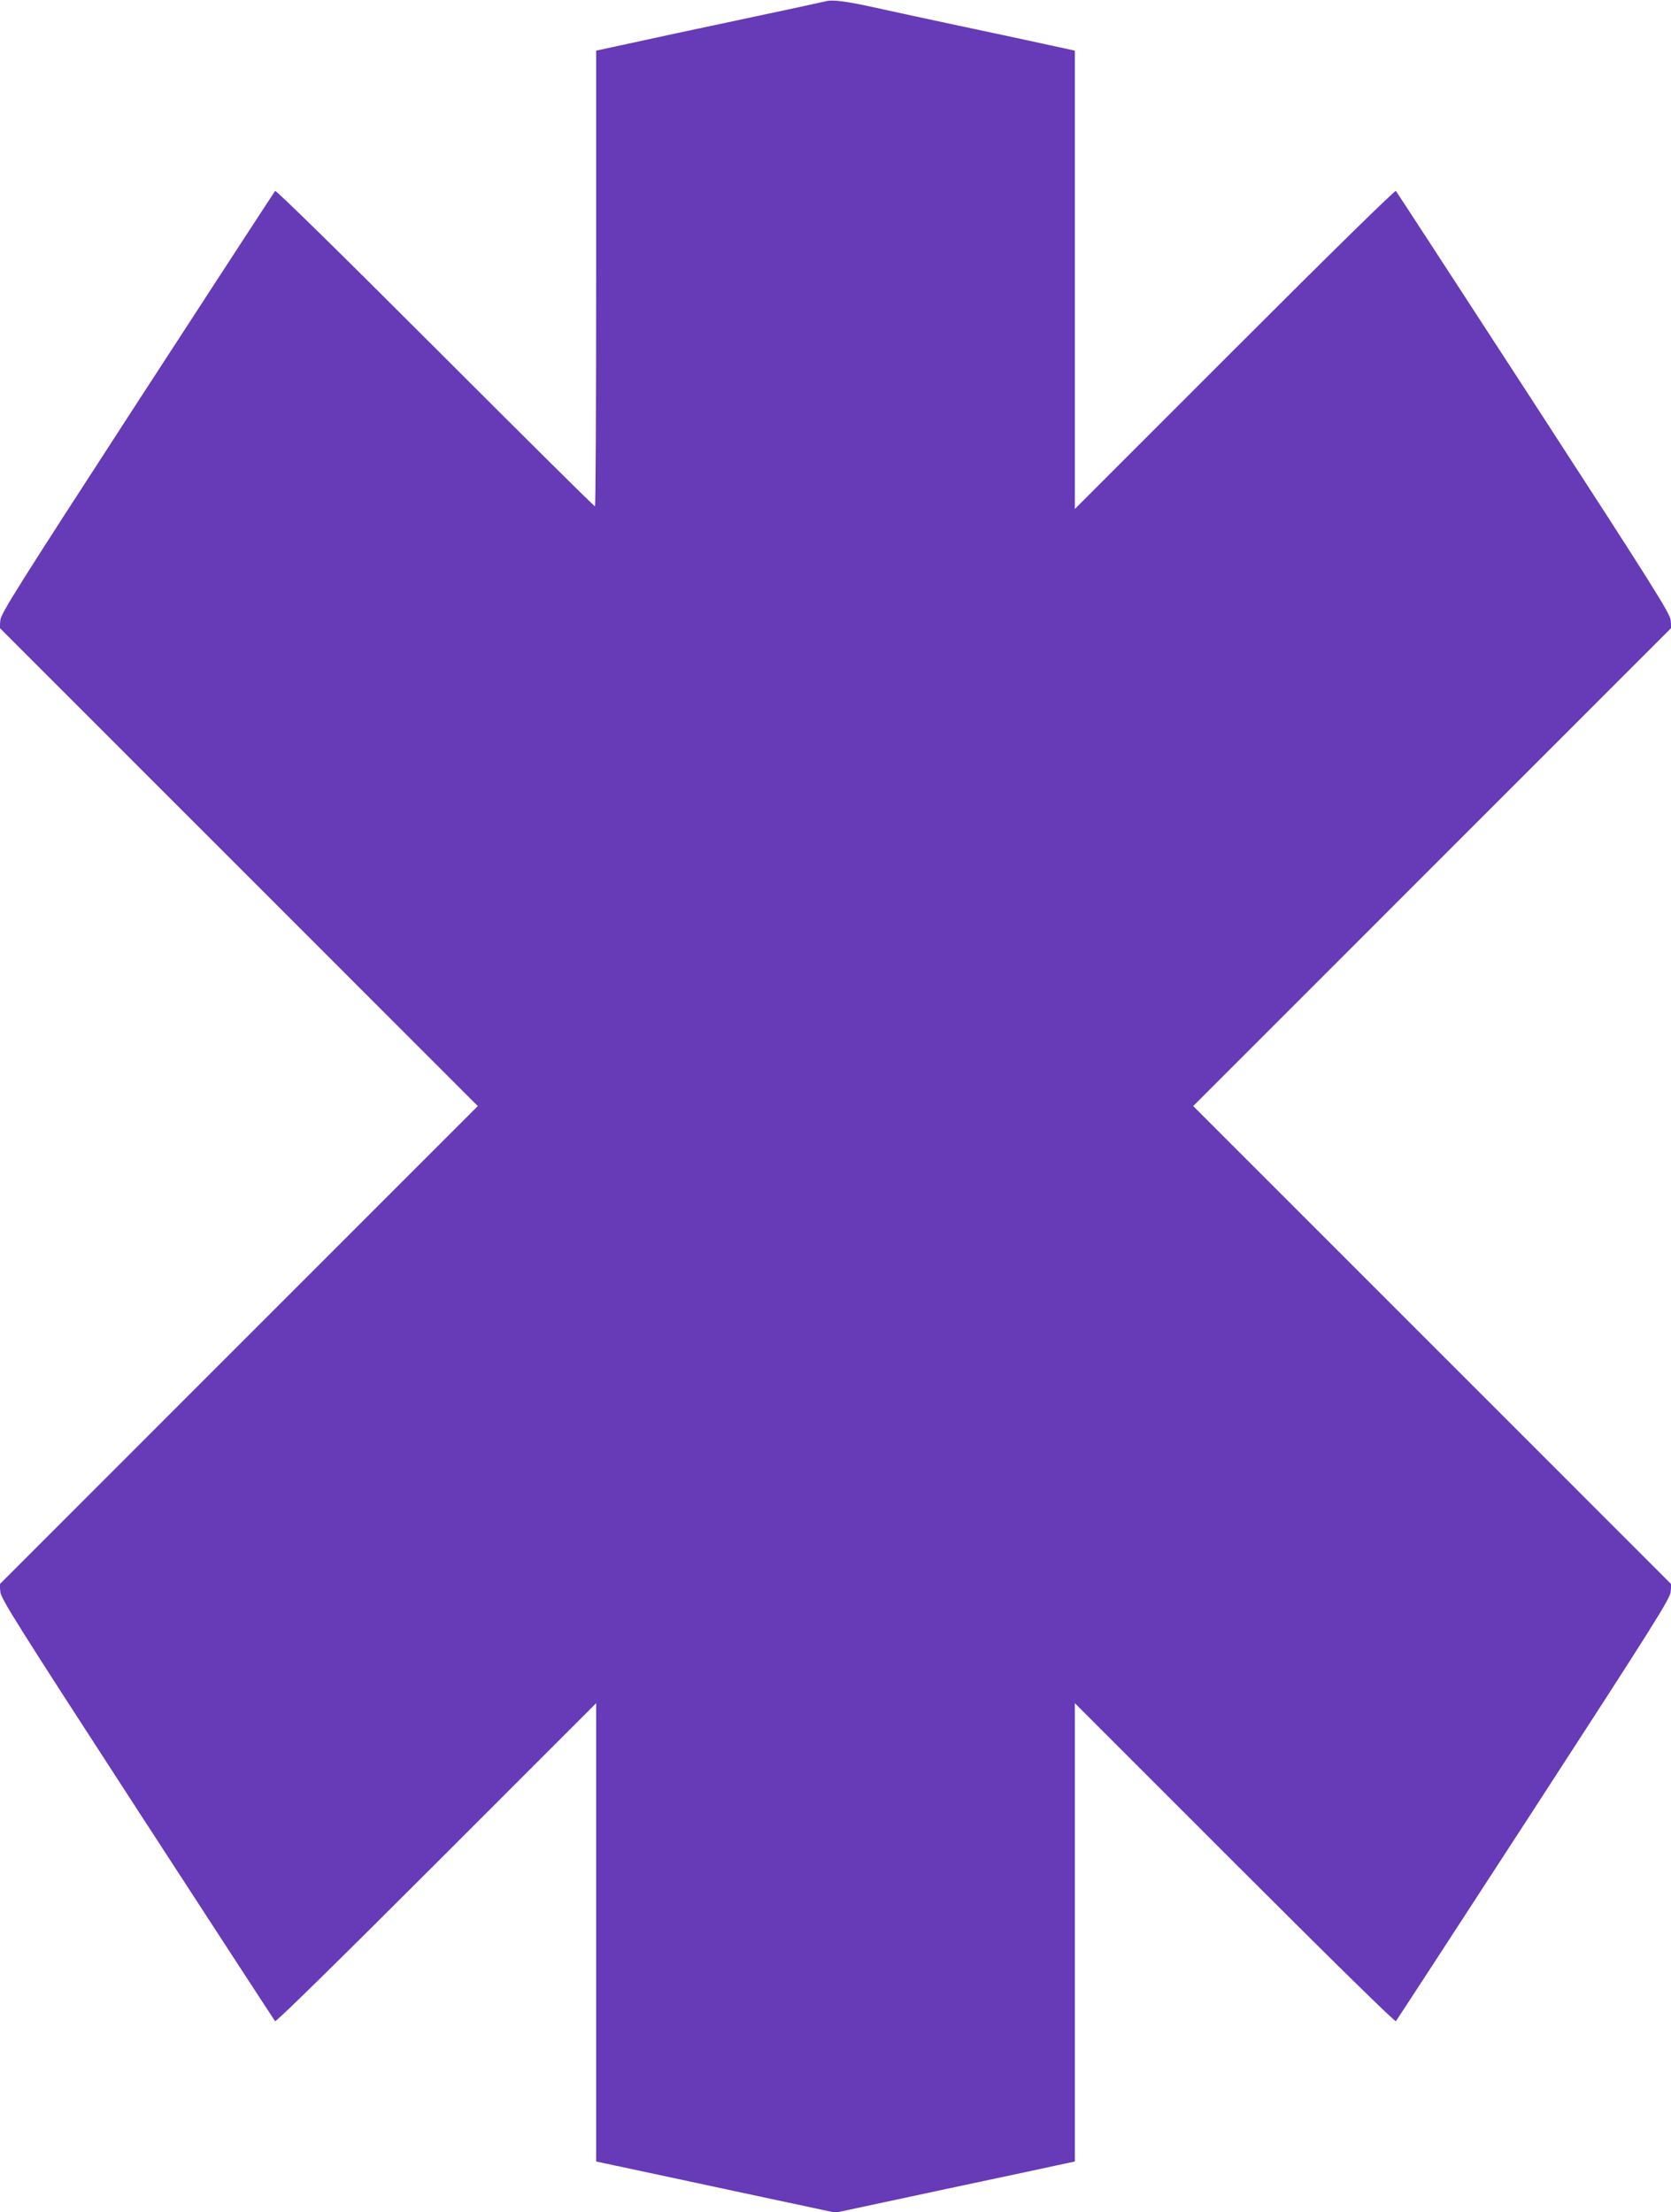
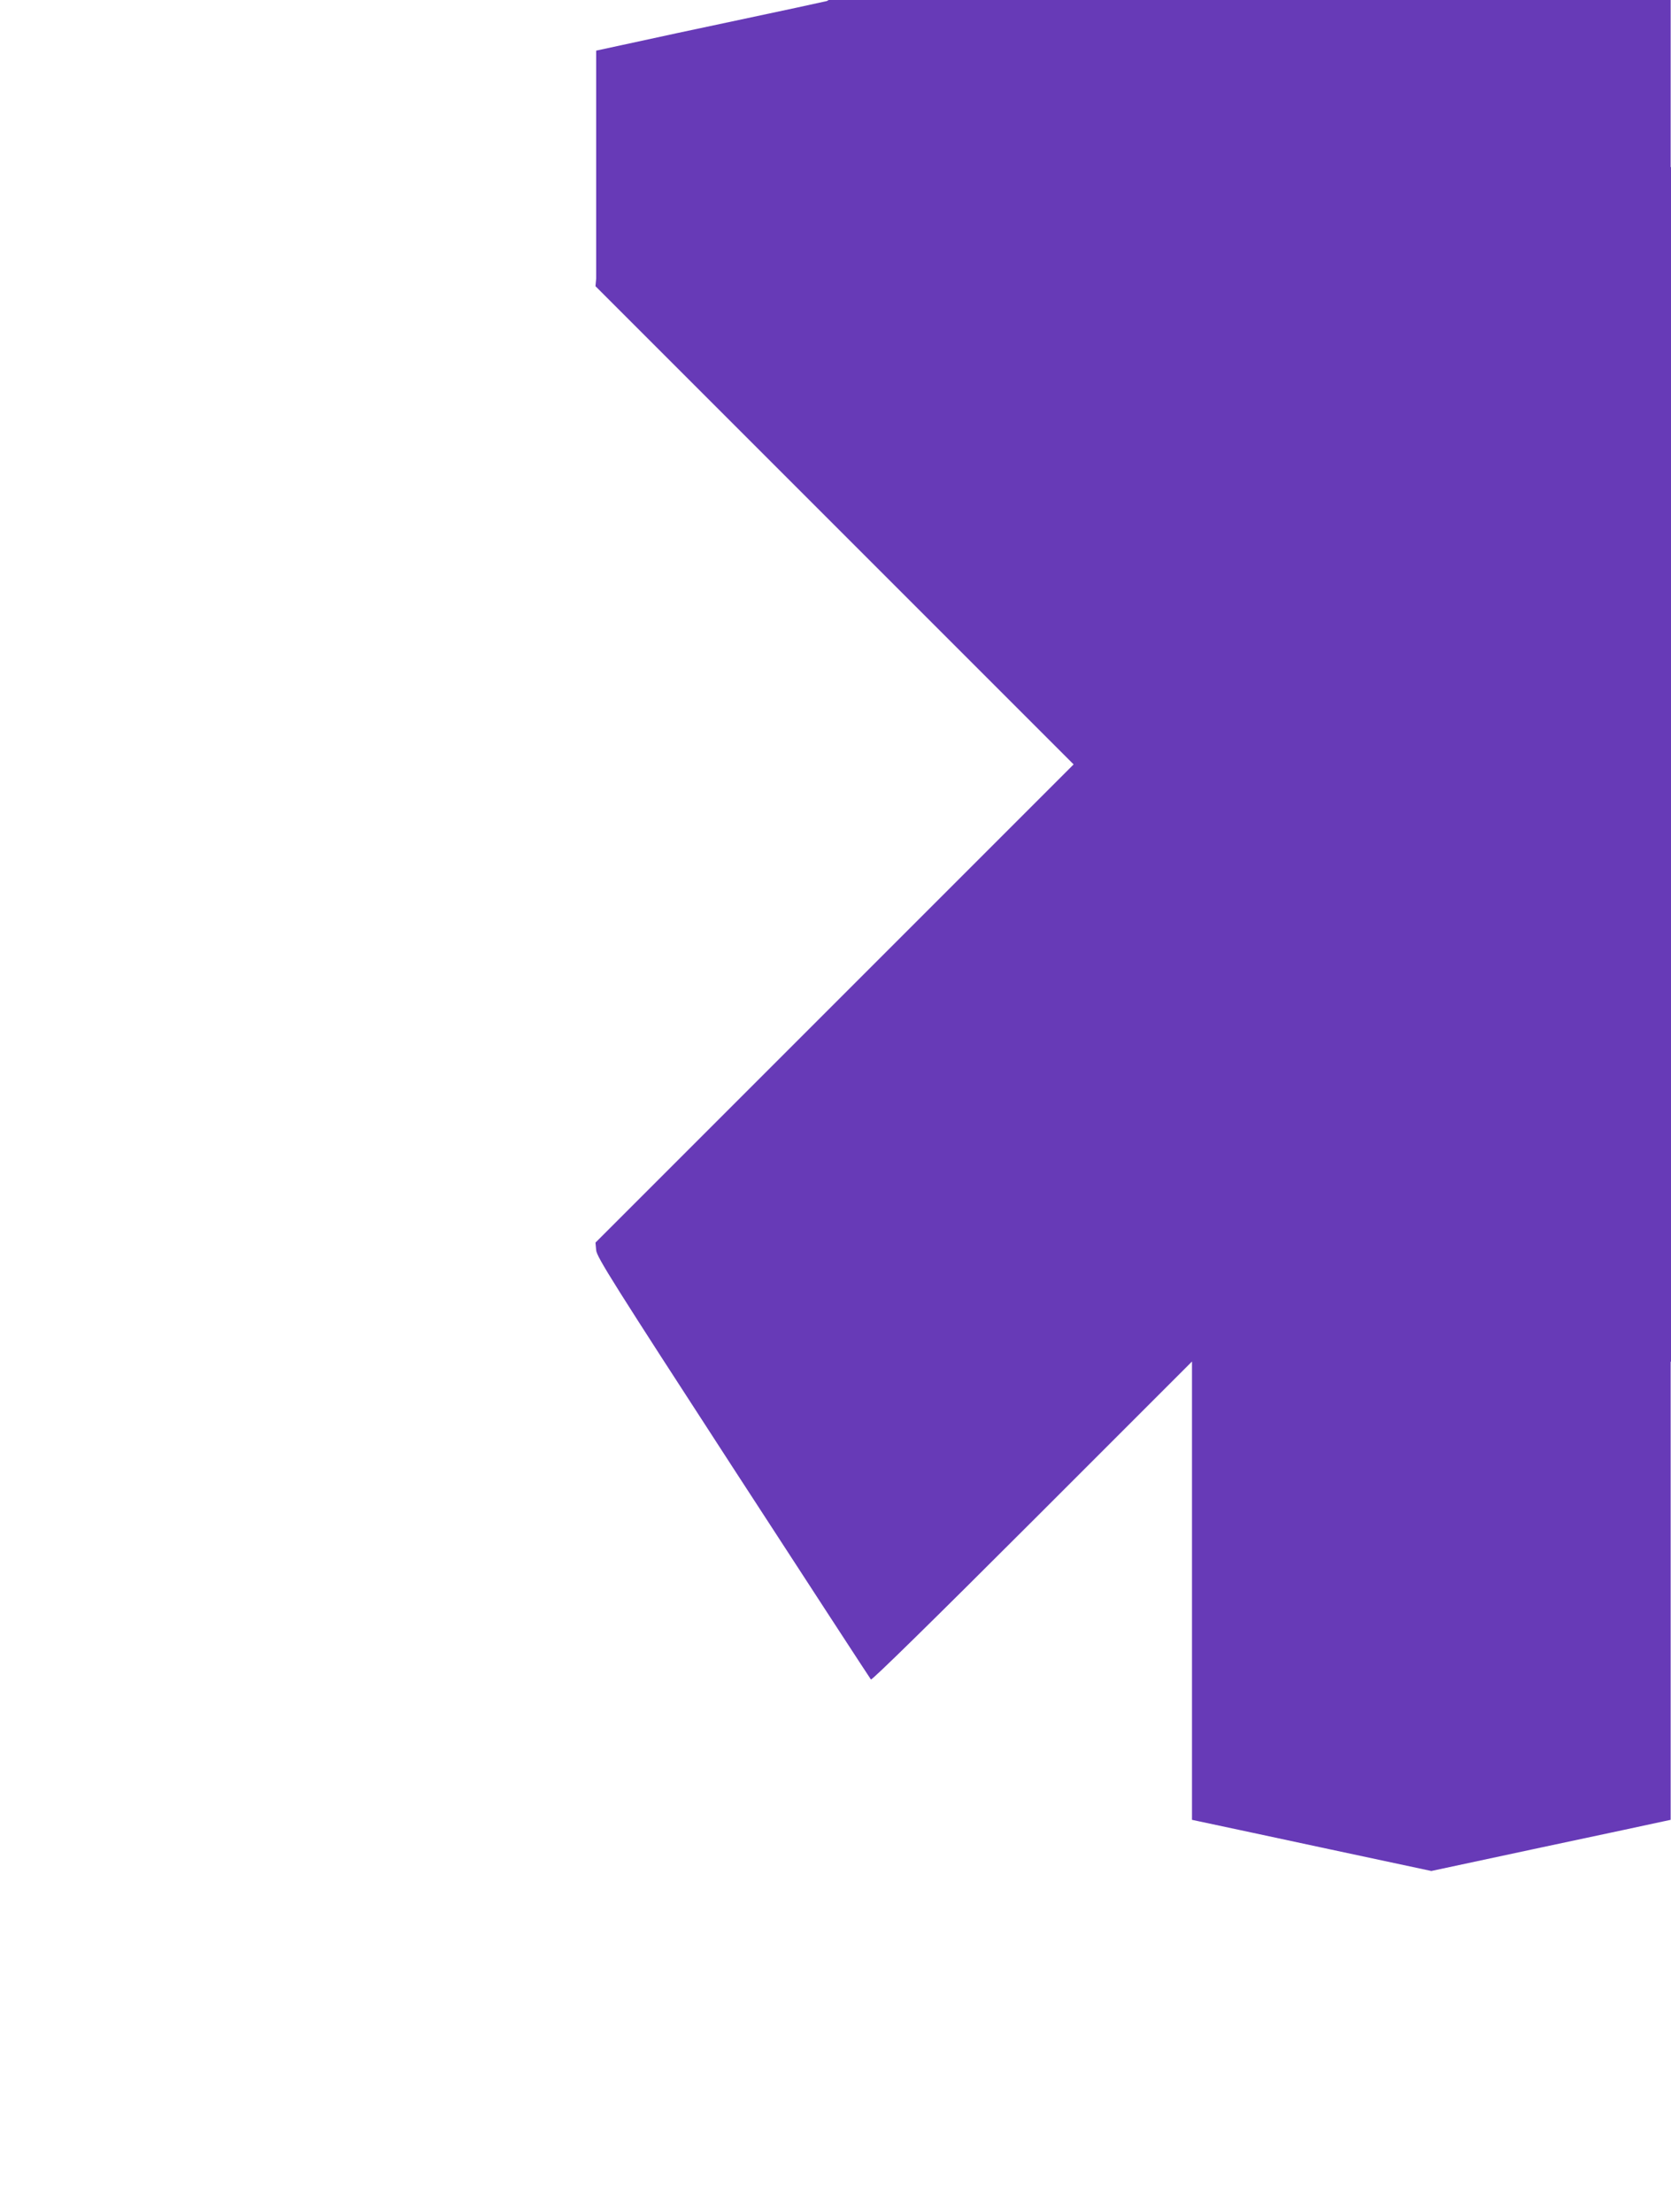
<svg xmlns="http://www.w3.org/2000/svg" version="1.0" width="967pt" height="1280pt" viewBox="0 0 967 1280" preserveAspectRatio="xMidYMid meet">
  <g transform="translate(0,1280) scale(0.1,-0.1)" fill="#673ab7" stroke="none">
-     <path d="M4785 12794 c-30 -7 -259 -57 -530 -114 -257 -54 -422 -90 -657 -141 l-148 -32 0 -1319 c0 -725 -3 -1318 -7 -1318 -5 0 -421 413 -925 917 -563 563 -921 914 -926 908 -5 -6 -364 -557 -798 -1225 -690 -1063 -789 -1220 -792 -1259 l-4 -44 1383 -1383 1384 -1384 -1384 -1384 -1383 -1383 4 -44 c3 -39 102 -196 792 -1259 434 -668 793 -1219 798 -1225 5 -6 365 347 933 915 l925 925 0 -1326 0 -1326 103 -22 c56 -12 367 -78 692 -148 l590 -126 645 138 c355 75 666 142 693 148 l47 10 0 1326 0 1326 925 -925 c568 -568 928 -921 933 -915 5 6 364 557 798 1225 690 1063 789 1220 792 1259 l4 44 -1383 1383 -1384 1384 1384 1384 1383 1383 -4 44 c-3 39 -102 196 -792 1259 -434 668 -793 1219 -798 1225 -5 6 -366 -348 -933 -915 l-925 -925 0 1326 0 1326 -147 32 c-169 37 -387 83 -518 111 -152 32 -373 80 -514 111 -141 31 -222 41 -256 33z" />
+     <path d="M4785 12794 c-30 -7 -259 -57 -530 -114 -257 -54 -422 -90 -657 -141 l-148 -32 0 -1319 l-4 -44 1383 -1383 1384 -1384 -1384 -1384 -1383 -1383 4 -44 c3 -39 102 -196 792 -1259 434 -668 793 -1219 798 -1225 5 -6 365 347 933 915 l925 925 0 -1326 0 -1326 103 -22 c56 -12 367 -78 692 -148 l590 -126 645 138 c355 75 666 142 693 148 l47 10 0 1326 0 1326 925 -925 c568 -568 928 -921 933 -915 5 6 364 557 798 1225 690 1063 789 1220 792 1259 l4 44 -1383 1383 -1384 1384 1384 1384 1383 1383 -4 44 c-3 39 -102 196 -792 1259 -434 668 -793 1219 -798 1225 -5 6 -366 -348 -933 -915 l-925 -925 0 1326 0 1326 -147 32 c-169 37 -387 83 -518 111 -152 32 -373 80 -514 111 -141 31 -222 41 -256 33z" />
  </g>
</svg>